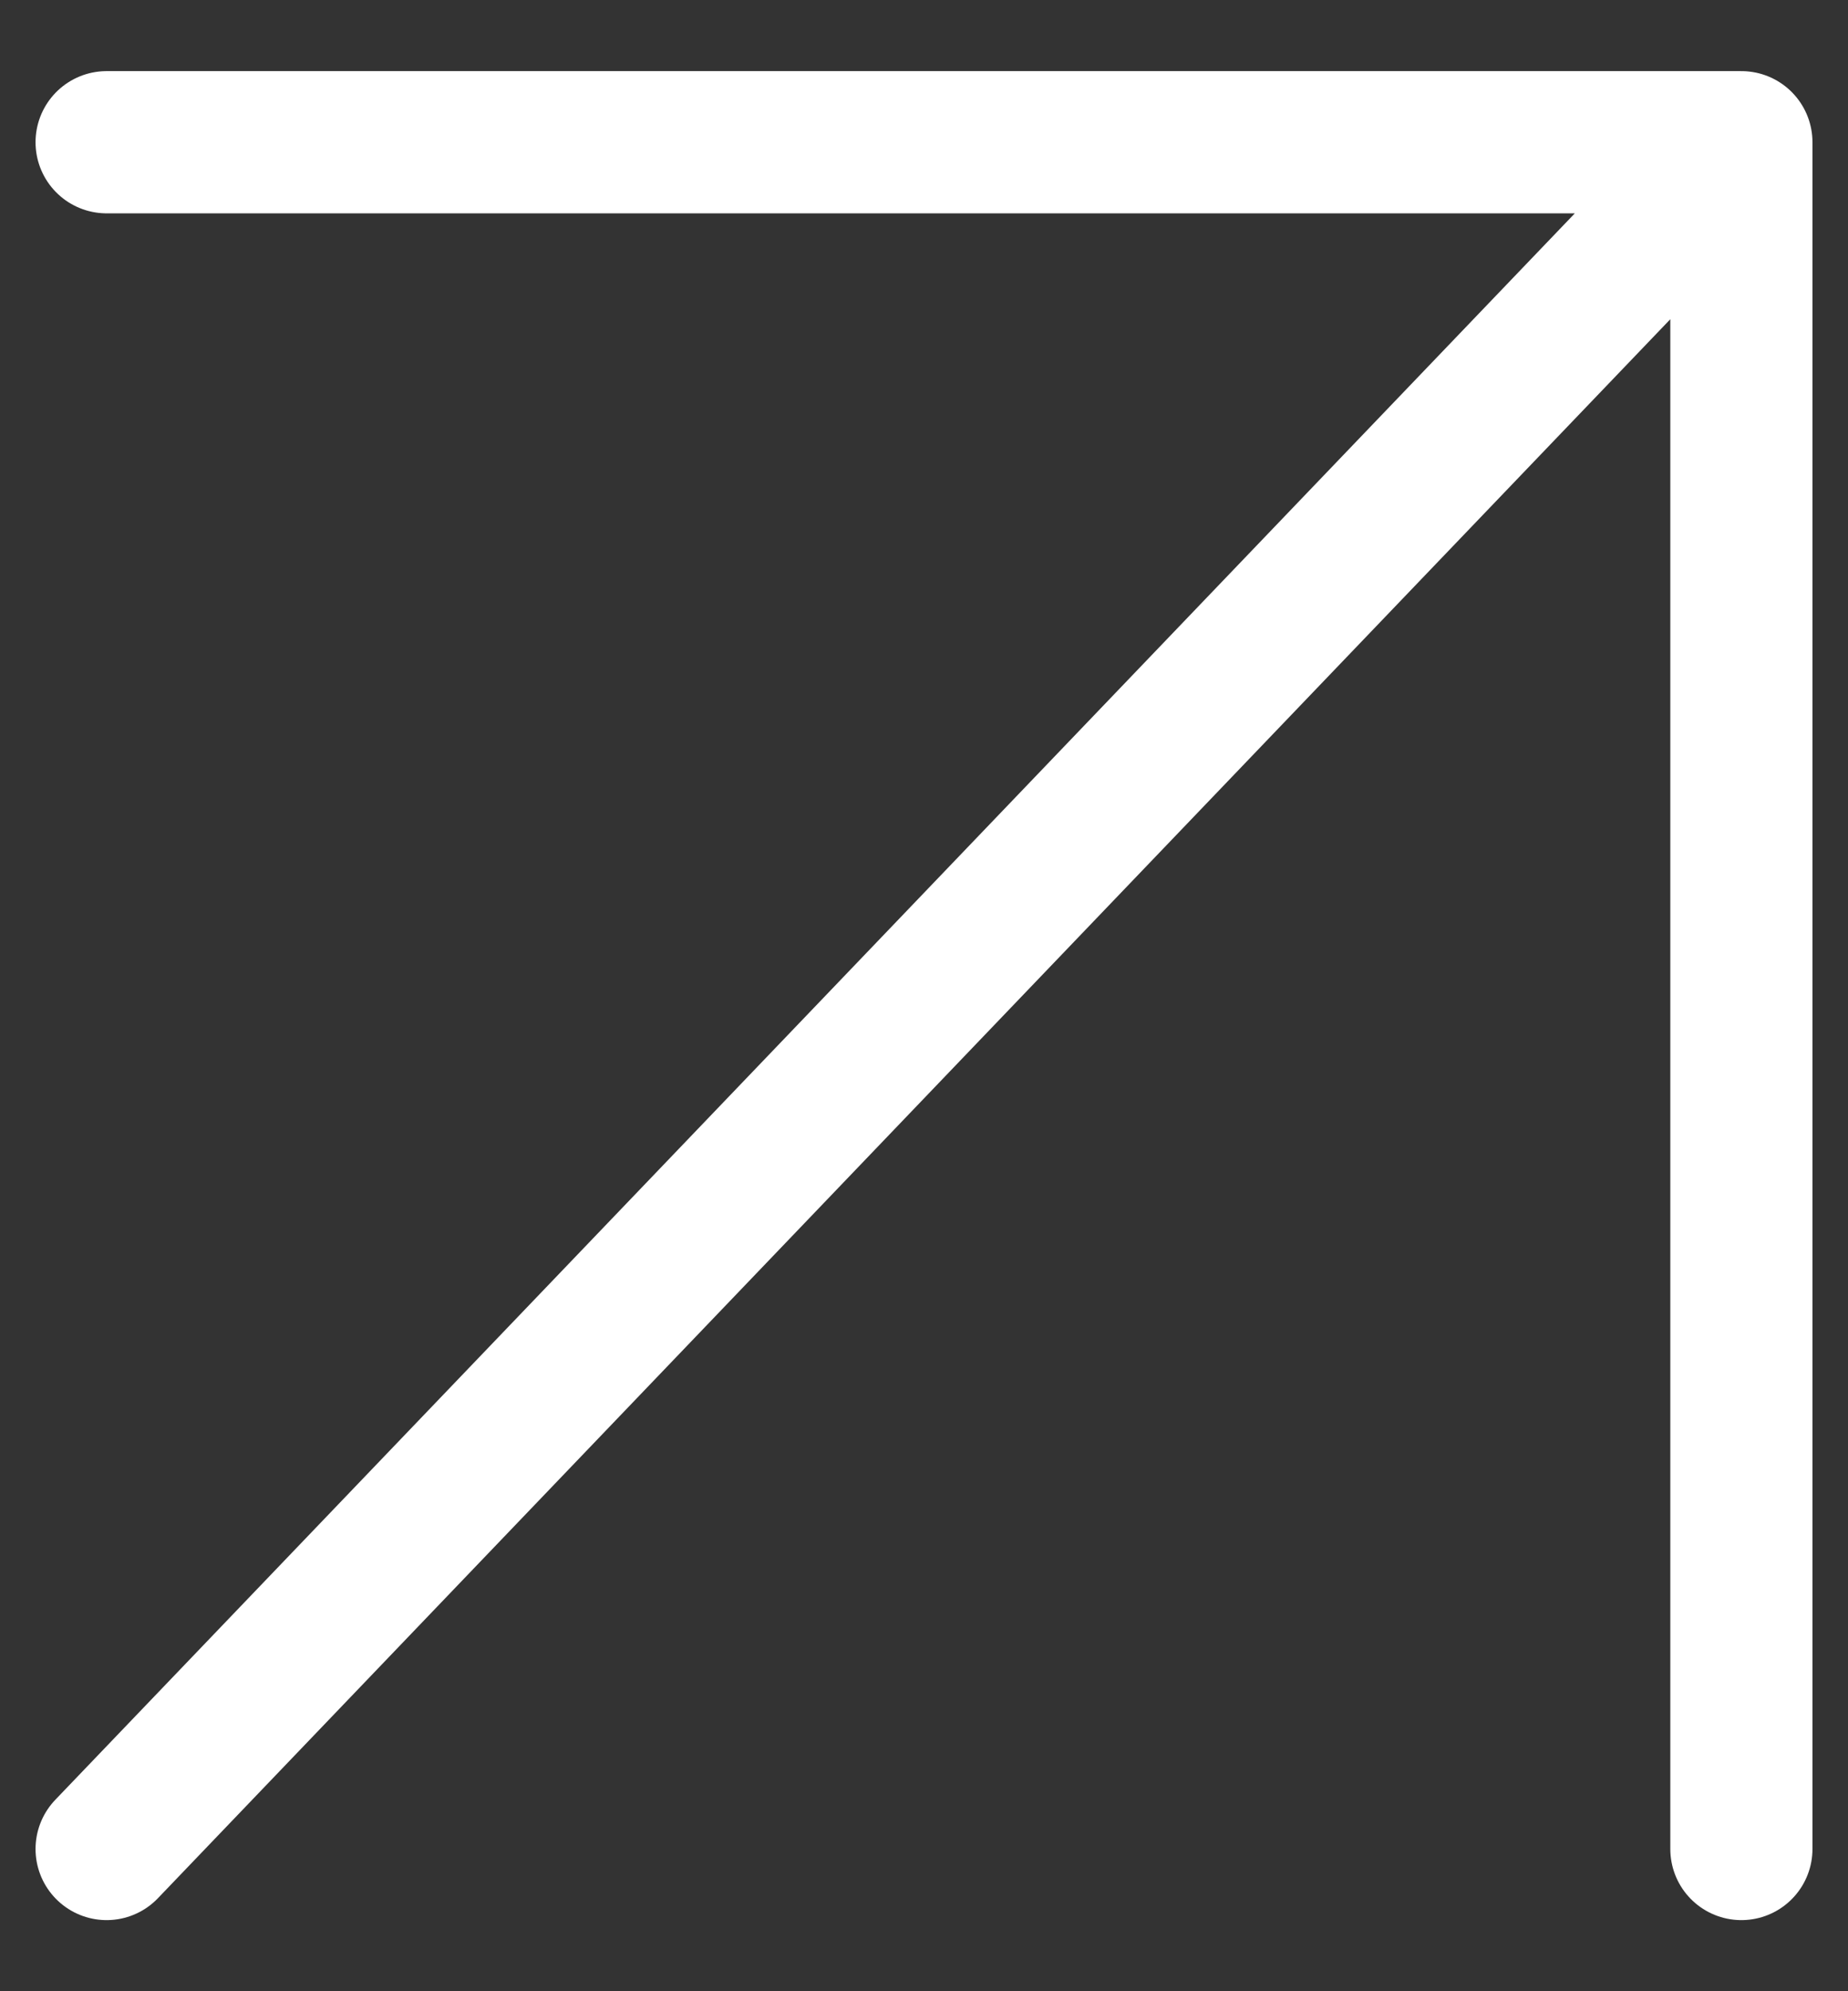
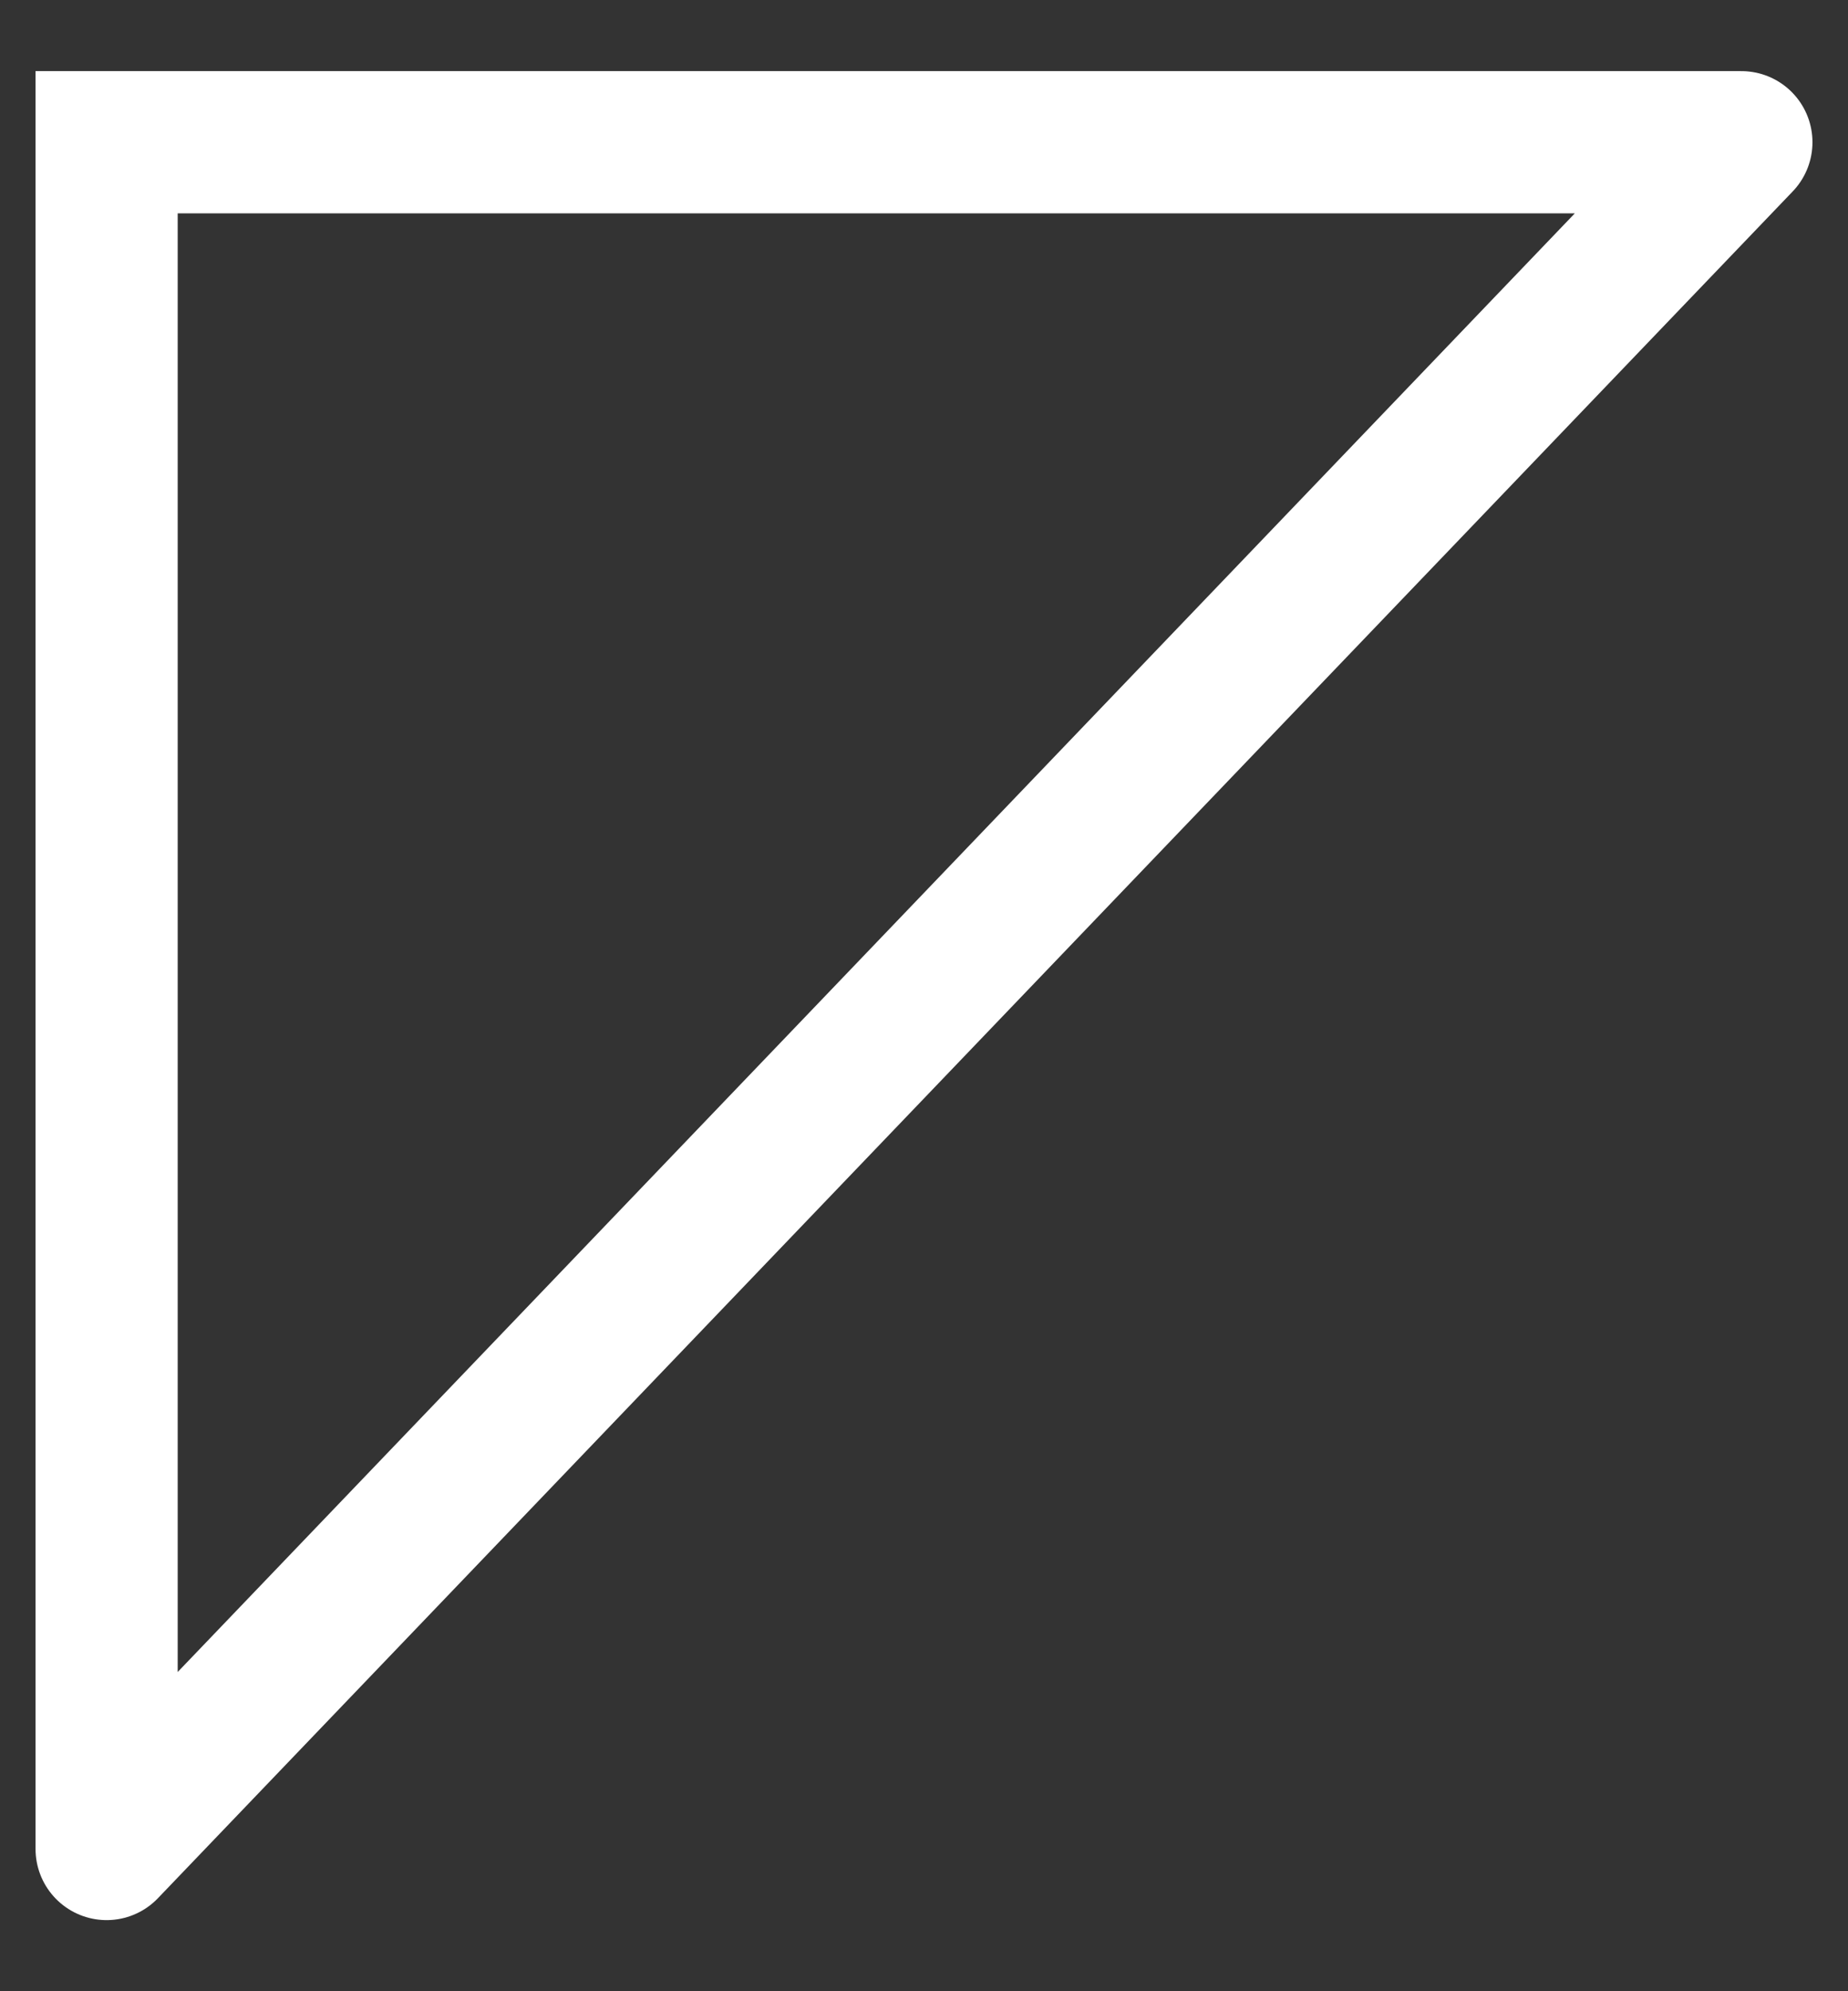
<svg xmlns="http://www.w3.org/2000/svg" width="13" height="14" viewBox="0 0 13 14" fill="none">
  <rect x="0" y="0" width="13" height="14" fill="#333333" stroke="none" />
-   <path d="M12.25 1H0.75M12.25 1V13M12.25 1L0.75 13" stroke="white" stroke-linecap="round" />
+   <path d="M12.25 1H0.75V13M12.25 1L0.75 13" stroke="white" stroke-linecap="round" />
</svg>